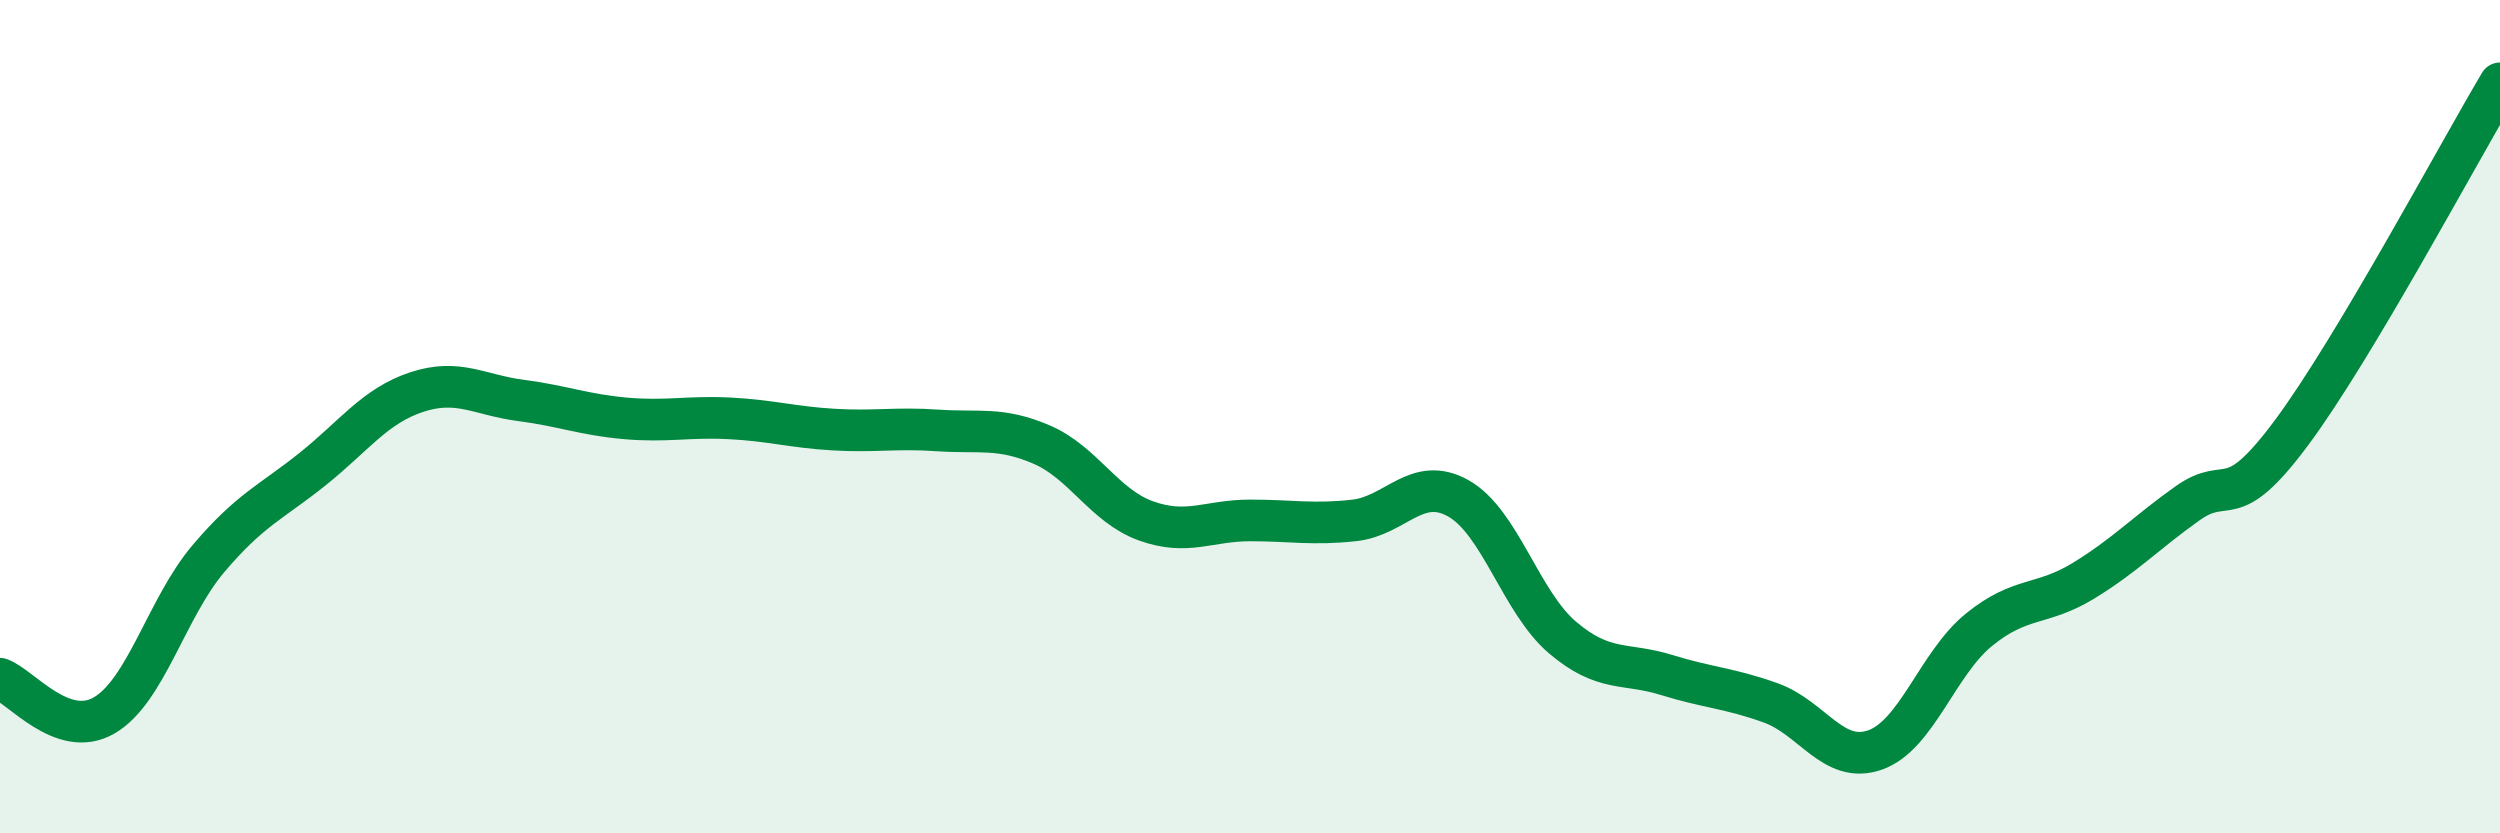
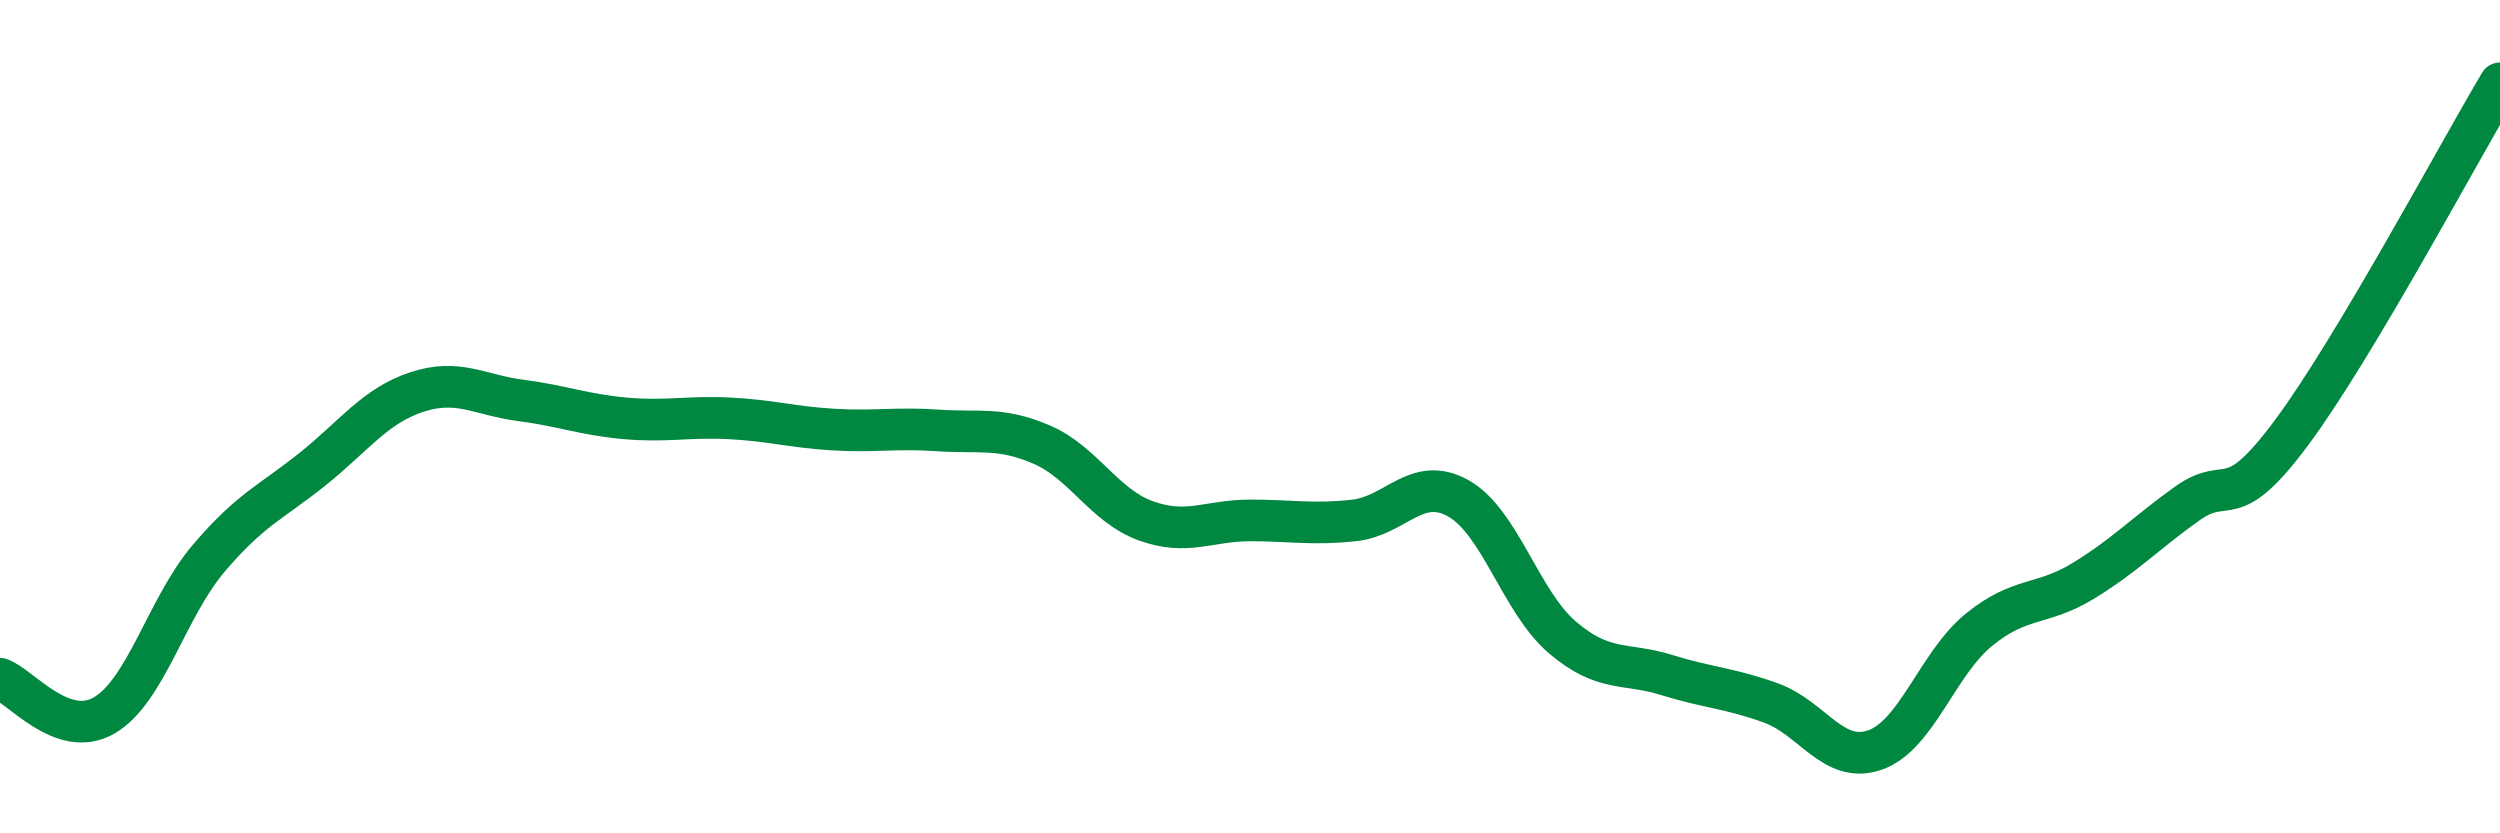
<svg xmlns="http://www.w3.org/2000/svg" width="60" height="20" viewBox="0 0 60 20">
-   <path d="M 0,16.29 C 0.5,16.47 1.5,17.75 2.5,17.17 C 3.5,16.59 4,14.59 5,13.41 C 6,12.23 6.5,12.06 7.5,11.26 C 8.5,10.46 9,9.74 10,9.41 C 11,9.08 11.5,9.48 12.5,9.61 C 13.5,9.74 14,9.95 15,10.04 C 16,10.13 16.5,9.99 17.5,10.04 C 18.5,10.09 19,10.25 20,10.31 C 21,10.37 21.5,10.26 22.5,10.33 C 23.5,10.4 24,10.24 25,10.67 C 26,11.1 26.5,12.14 27.5,12.5 C 28.5,12.86 29,12.49 30,12.49 C 31,12.49 31.5,12.6 32.5,12.49 C 33.5,12.38 34,11.4 35,11.96 C 36,12.52 36.5,14.45 37.5,15.3 C 38.5,16.15 39,15.89 40,16.2 C 41,16.51 41.5,16.51 42.5,16.87 C 43.5,17.23 44,18.35 45,18 C 46,17.65 46.5,15.92 47.5,15.11 C 48.5,14.3 49,14.55 50,13.94 C 51,13.33 51.5,12.79 52.5,12.08 C 53.5,11.37 53.5,12.4 55,10.38 C 56.5,8.36 59,3.68 60,2L60 20L0 20Z" fill="#008740" opacity="0.1" stroke-linecap="round" stroke-linejoin="round" />
  <path d="M 0,16.29 C 0.5,16.47 1.5,17.75 2.5,17.17 C 3.5,16.59 4,14.59 5,13.41 C 6,12.23 6.5,12.06 7.5,11.26 C 8.5,10.46 9,9.74 10,9.41 C 11,9.08 11.5,9.48 12.5,9.61 C 13.5,9.74 14,9.95 15,10.04 C 16,10.13 16.5,9.99 17.5,10.04 C 18.5,10.09 19,10.25 20,10.31 C 21,10.37 21.5,10.26 22.5,10.33 C 23.5,10.4 24,10.24 25,10.67 C 26,11.1 26.5,12.14 27.5,12.5 C 28.5,12.86 29,12.49 30,12.49 C 31,12.49 31.5,12.6 32.5,12.49 C 33.5,12.38 34,11.4 35,11.96 C 36,12.52 36.5,14.45 37.5,15.3 C 38.5,16.15 39,15.89 40,16.2 C 41,16.51 41.5,16.51 42.5,16.87 C 43.5,17.23 44,18.35 45,18 C 46,17.65 46.5,15.92 47.5,15.11 C 48.5,14.3 49,14.55 50,13.94 C 51,13.33 51.5,12.79 52.5,12.08 C 53.5,11.37 53.5,12.4 55,10.38 C 56.5,8.36 59,3.68 60,2" stroke="#008740" stroke-width="1" fill="none" stroke-linecap="round" stroke-linejoin="round" />
</svg>